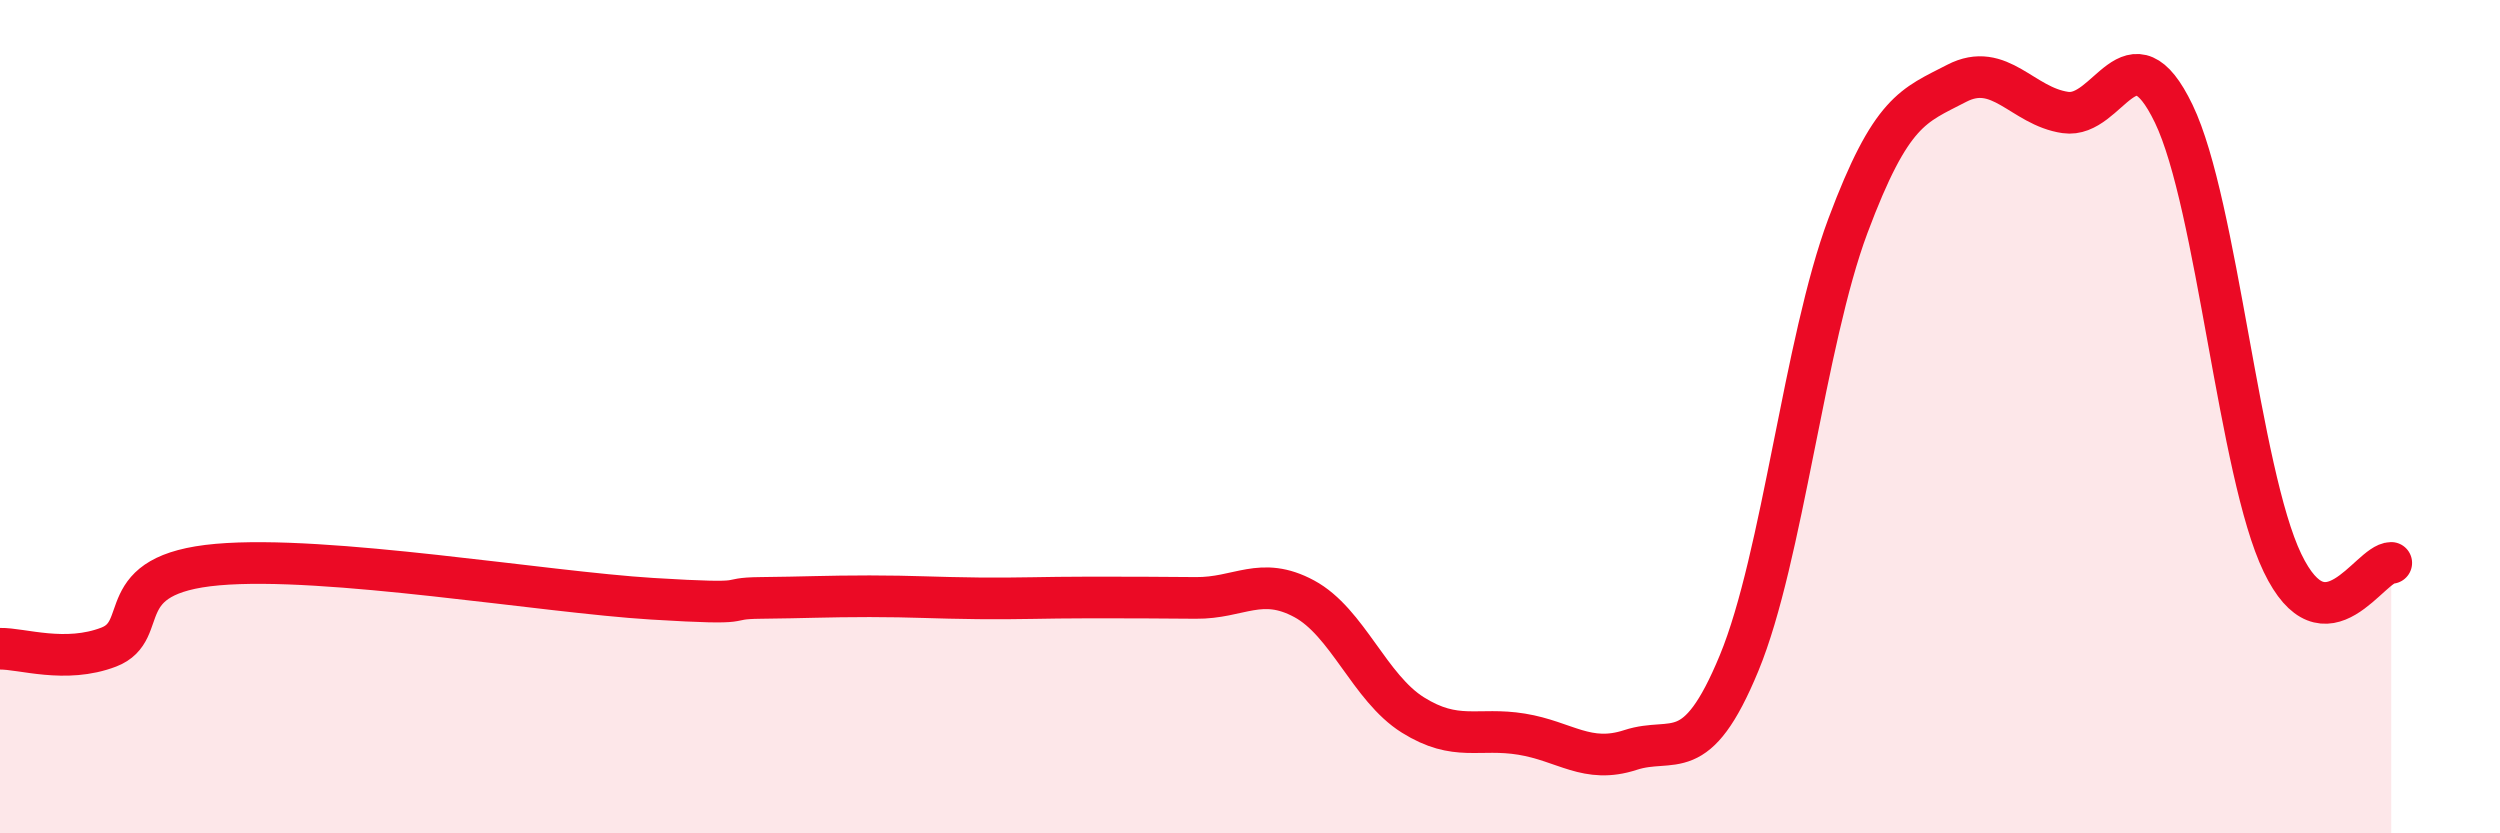
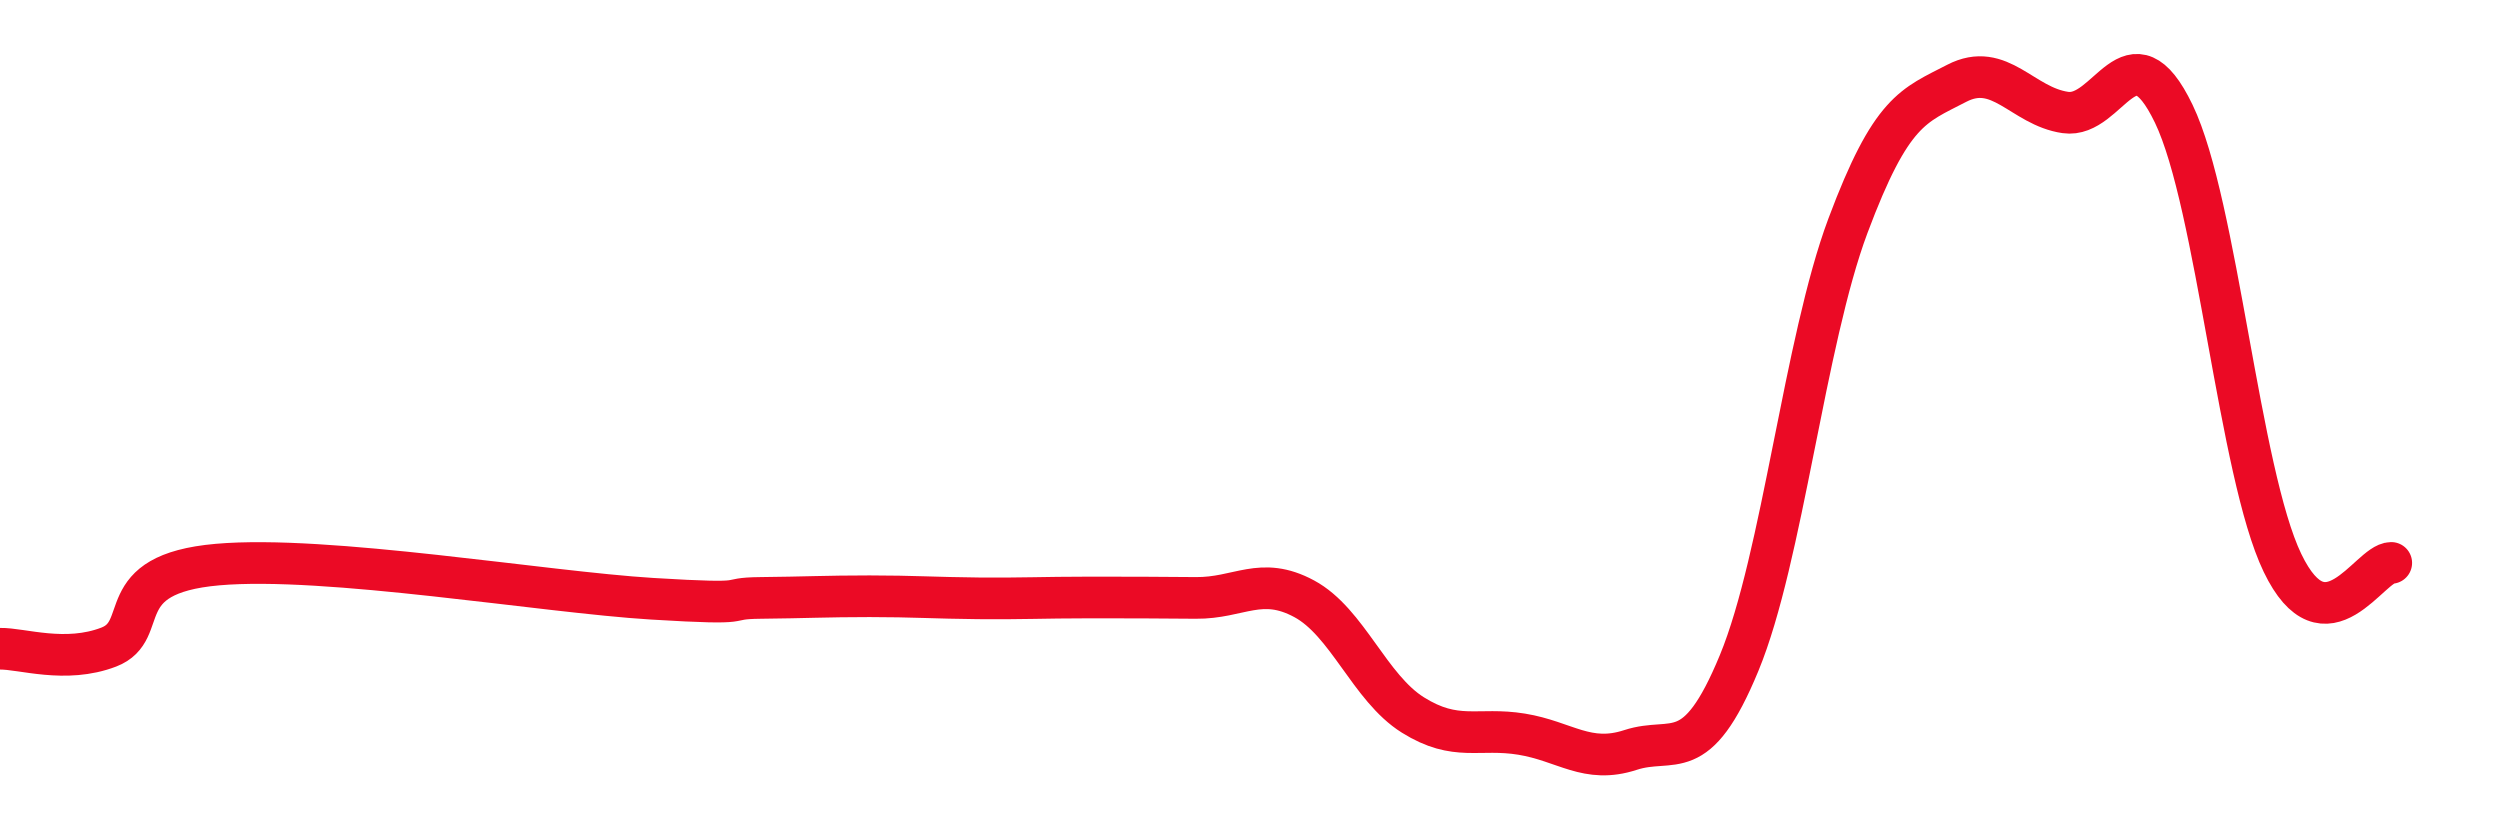
<svg xmlns="http://www.w3.org/2000/svg" width="60" height="20" viewBox="0 0 60 20">
-   <path d="M 0,15.57 C 0.52,15.56 1.57,15.93 2.61,15.53 C 3.65,15.13 2.61,13.78 5.22,13.55 C 7.83,13.32 13.04,14.21 15.65,14.37 C 18.26,14.53 17.22,14.36 18.26,14.35 C 19.3,14.34 19.83,14.31 20.87,14.31 C 21.91,14.31 22.44,14.35 23.48,14.36 C 24.52,14.37 25.05,14.34 26.09,14.34 C 27.13,14.34 27.66,14.34 28.7,14.35 C 29.74,14.36 30.26,13.81 31.3,14.37 C 32.34,14.93 32.87,16.51 33.91,17.16 C 34.95,17.81 35.48,17.45 36.52,17.62 C 37.56,17.79 38.09,18.34 39.13,18 C 40.17,17.66 40.7,18.43 41.74,15.91 C 42.78,13.39 43.31,8.2 44.35,5.42 C 45.39,2.64 45.92,2.54 46.96,2 C 48,1.46 48.53,2.55 49.57,2.7 C 50.61,2.85 51.13,0.57 52.17,2.73 C 53.21,4.89 53.74,11.35 54.78,13.51 C 55.82,15.67 56.87,13.51 57.39,13.51L57.39 20L0 20Z" fill="#EB0A25" opacity="0.1" stroke-linecap="round" stroke-linejoin="round" />
  <path d="M 0,15.57 C 0.52,15.56 1.57,15.93 2.61,15.53 C 3.65,15.13 2.61,13.78 5.22,13.55 C 7.83,13.32 13.04,14.21 15.65,14.37 C 18.26,14.53 17.22,14.36 18.26,14.35 C 19.3,14.34 19.83,14.31 20.87,14.31 C 21.91,14.31 22.44,14.35 23.48,14.36 C 24.52,14.37 25.05,14.34 26.09,14.34 C 27.13,14.34 27.66,14.34 28.7,14.35 C 29.74,14.36 30.26,13.81 31.3,14.37 C 32.34,14.93 32.87,16.51 33.91,17.16 C 34.95,17.81 35.48,17.45 36.52,17.62 C 37.56,17.79 38.09,18.34 39.13,18 C 40.17,17.66 40.7,18.43 41.74,15.91 C 42.78,13.39 43.31,8.2 44.35,5.42 C 45.39,2.64 45.92,2.54 46.96,2 C 48,1.46 48.53,2.55 49.57,2.7 C 50.61,2.85 51.13,0.57 52.17,2.73 C 53.21,4.89 53.74,11.35 54.78,13.51 C 55.82,15.67 56.87,13.51 57.39,13.51" stroke="#EB0A25" stroke-width="1" fill="none" stroke-linecap="round" stroke-linejoin="round" />
</svg>